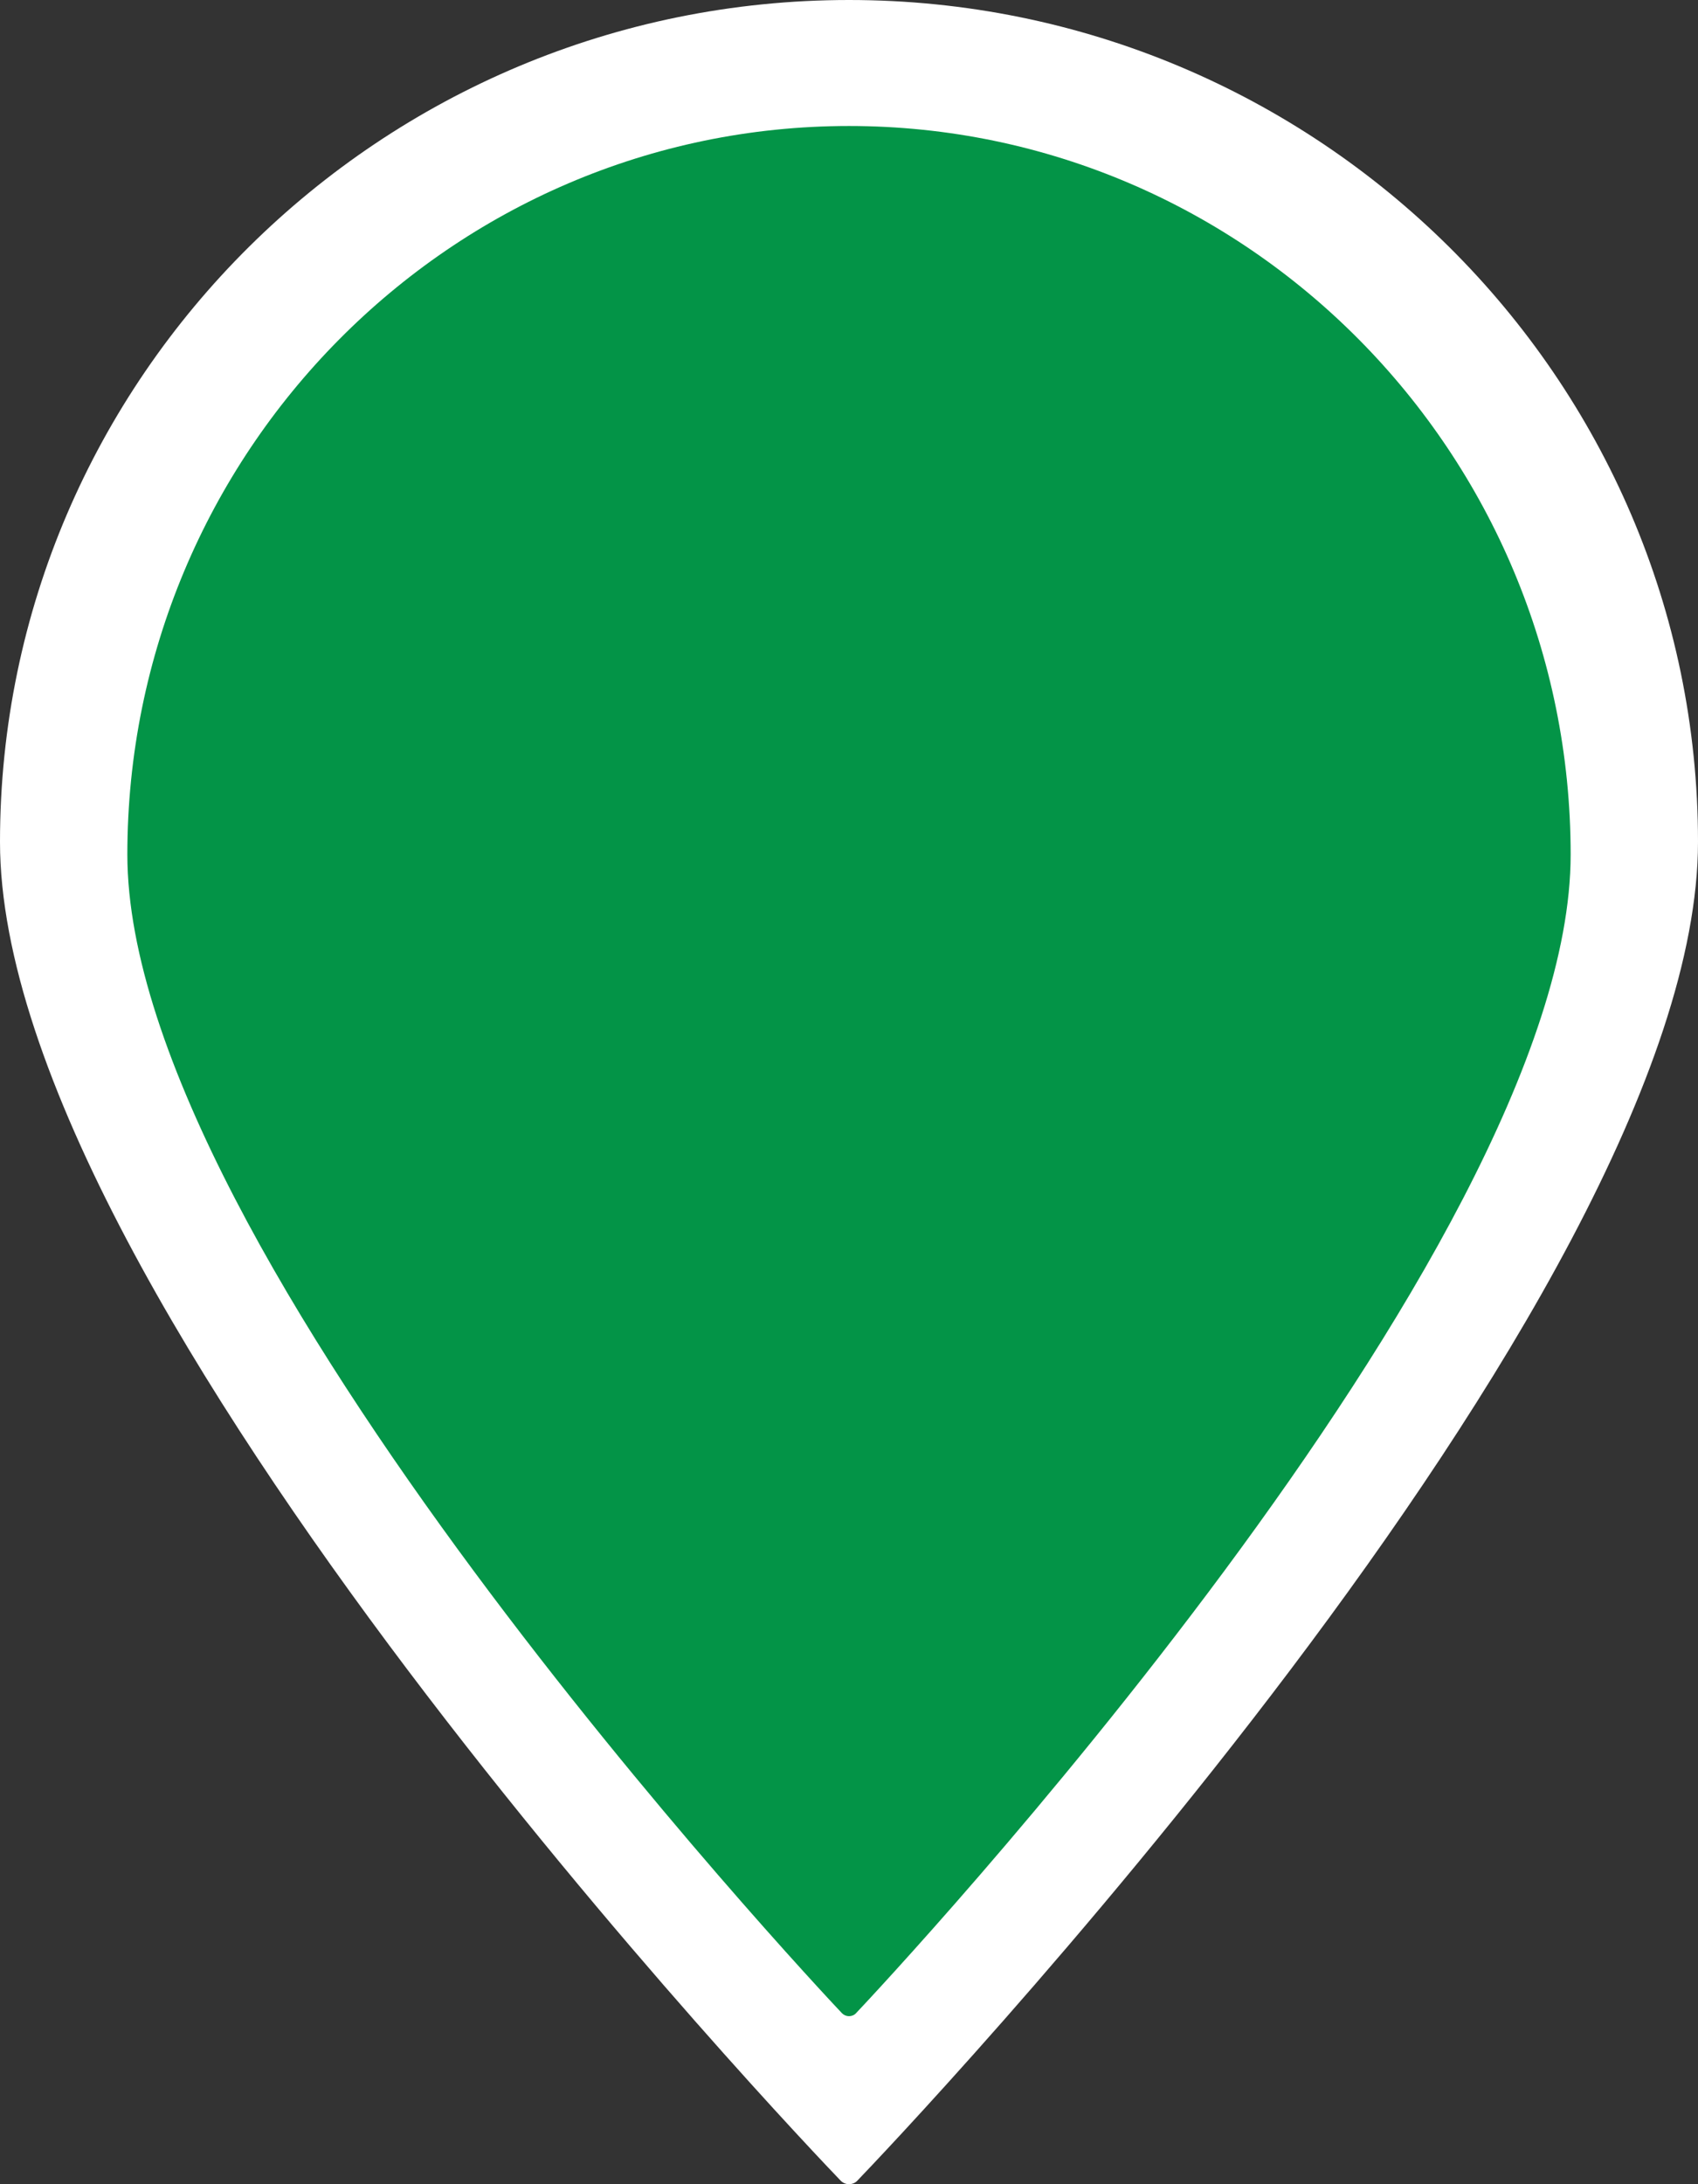
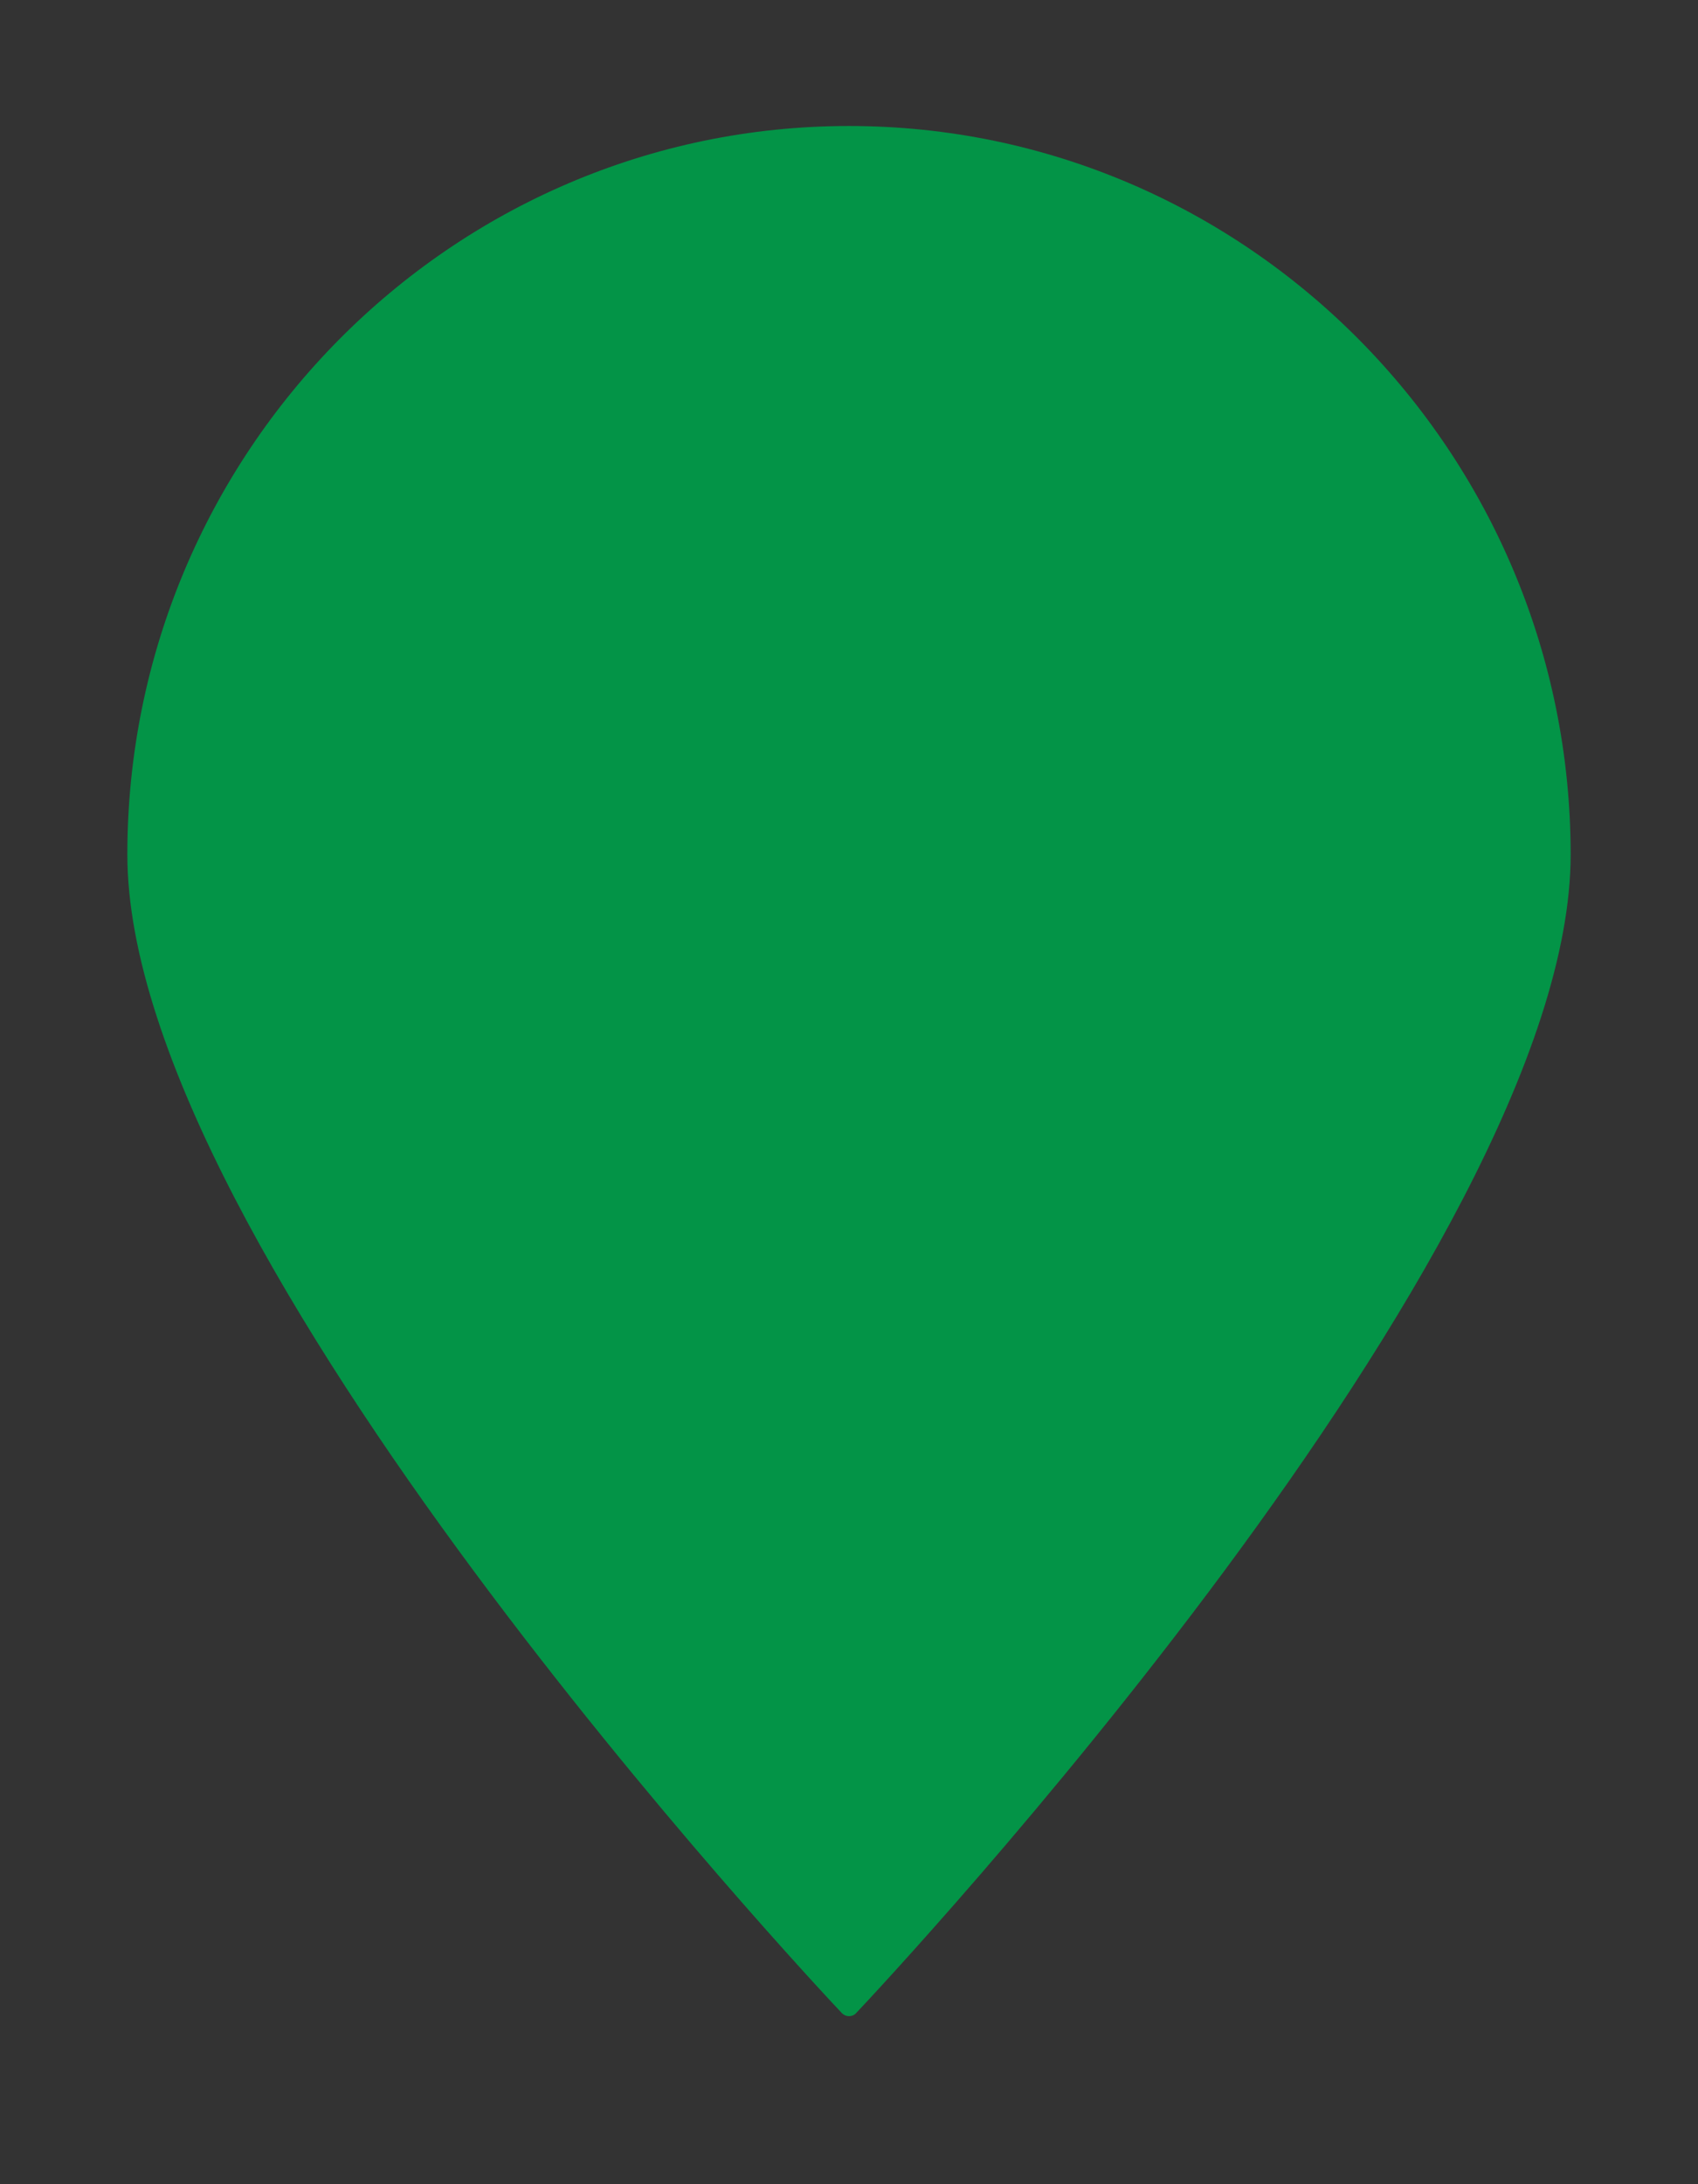
<svg xmlns="http://www.w3.org/2000/svg" width="42" height="54" viewBox="0 0 42 54" fill="none">
  <rect x="0" y="0" width="42" height="54" fill="#333333" stroke="none" />
  <g clip-path="url(#clip0_318_194)">
-     <path d="M21 0C9.419 0 0 9.34 0 20.813C0 32.138 19.942 53.028 20.794 53.913C20.85 53.969 20.923 54 21 54C21.077 54 21.155 53.969 21.206 53.913C22.058 53.028 42 32.138 42 20.813C42 9.34 32.581 0 21 0Z" fill="white" />
    <path d="M21 3.115C11.156 3.115 3.15 11.198 3.15 21.127C3.15 30.927 20.101 49.005 20.824 49.771C20.873 49.82 20.934 49.846 21 49.846C21.066 49.846 21.131 49.82 21.175 49.771C21.899 49.005 38.85 30.927 38.85 21.127C38.85 11.198 30.844 3.115 21 3.115Z" fill="#039447" />
  </g>
  <defs>
    <clipPath id="clip0_318_194">
      <rect width="42" height="54" fill="white" />
    </clipPath>
  </defs>
</svg>